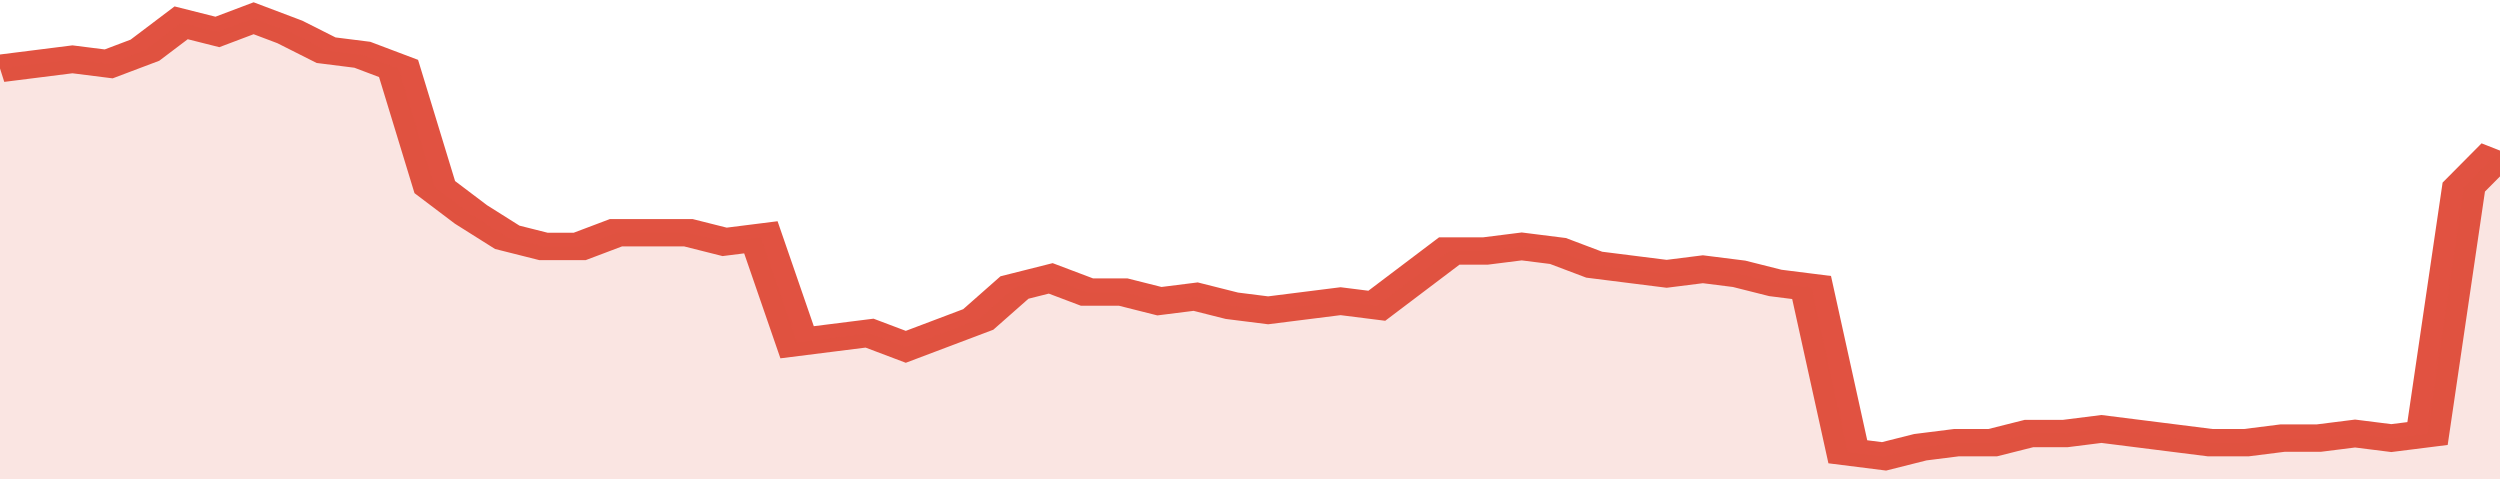
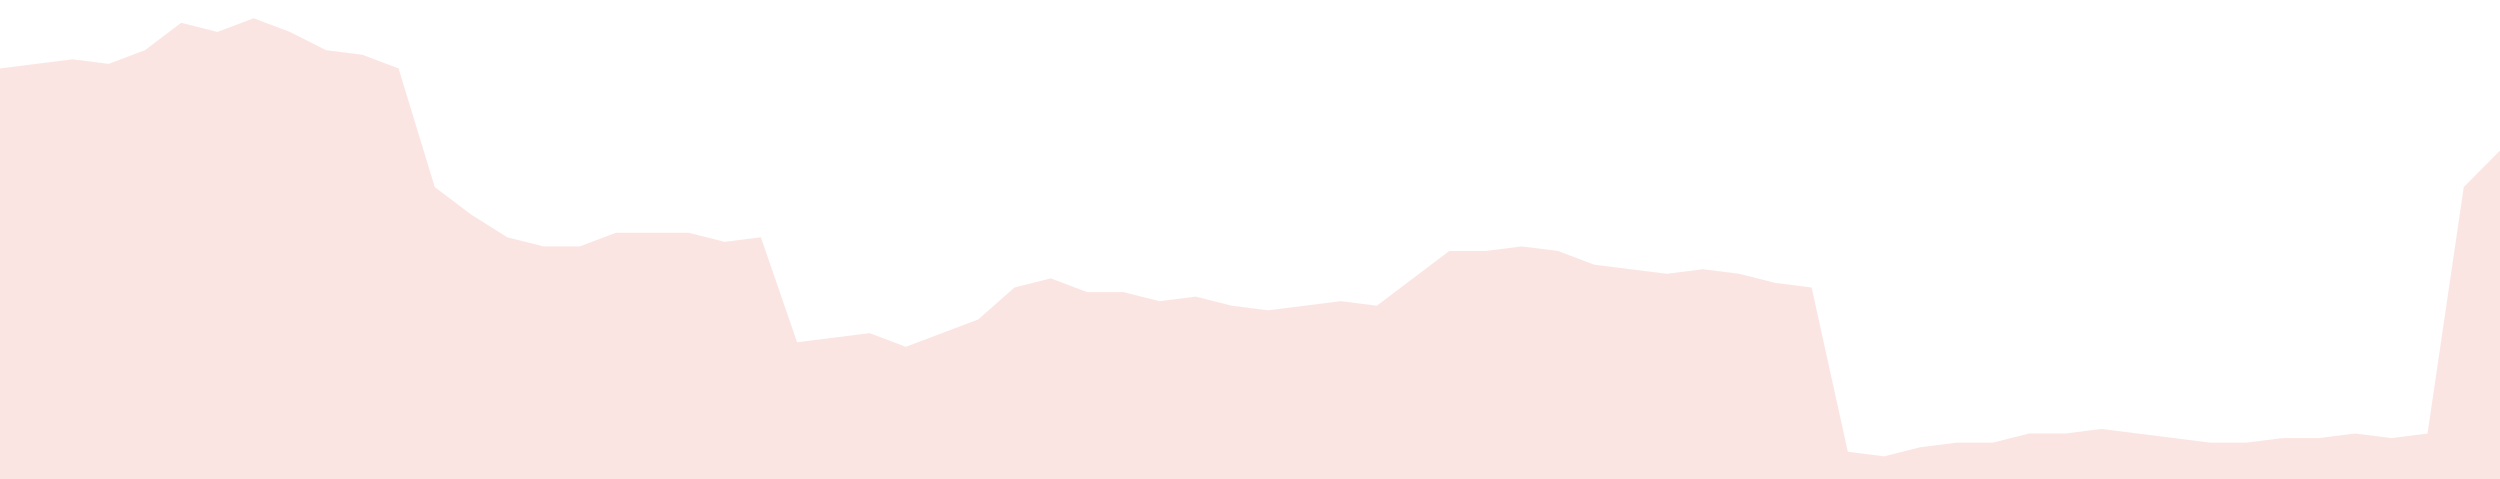
<svg xmlns="http://www.w3.org/2000/svg" viewBox="0 0 345 105" width="120" height="23" preserveAspectRatio="none">
-   <polyline fill="none" stroke="#E15241" stroke-width="6" points="0, 15 5, 14 10, 13 15, 14 20, 11 25, 5 30, 7 35, 4 40, 7 45, 11 50, 12 55, 15 60, 41 65, 47 70, 52 75, 54 80, 54 85, 51 90, 51 95, 51 100, 53 105, 52 110, 75 115, 74 120, 73 125, 76 130, 73 135, 70 140, 63 145, 61 150, 64 155, 64 160, 66 165, 65 170, 67 175, 68 180, 67 185, 66 190, 67 195, 61 200, 55 205, 55 210, 54 215, 55 220, 58 225, 59 230, 60 235, 59 240, 60 245, 62 250, 63 255, 99 260, 100 265, 98 270, 97 275, 97 280, 95 285, 95 290, 94 295, 95 300, 96 305, 97 310, 97 315, 96 320, 96 325, 95 330, 96 335, 95 340, 41 345, 33 345, 33 "> </polyline>
  <polygon fill="#E15241" opacity="0.15" points="0, 105 0, 15 5, 14 10, 13 15, 14 20, 11 25, 5 30, 7 35, 4 40, 7 45, 11 50, 12 55, 15 60, 41 65, 47 70, 52 75, 54 80, 54 85, 51 90, 51 95, 51 100, 53 105, 52 110, 75 115, 74 120, 73 125, 76 130, 73 135, 70 140, 63 145, 61 150, 64 155, 64 160, 66 165, 65 170, 67 175, 68 180, 67 185, 66 190, 67 195, 61 200, 55 205, 55 210, 54 215, 55 220, 58 225, 59 230, 60 235, 59 240, 60 245, 62 250, 63 255, 99 260, 100 265, 98 270, 97 275, 97 280, 95 285, 95 290, 94 295, 95 300, 96 305, 97 310, 97 315, 96 320, 96 325, 95 330, 96 335, 95 340, 41 345, 33 345, 105 " />
</svg>